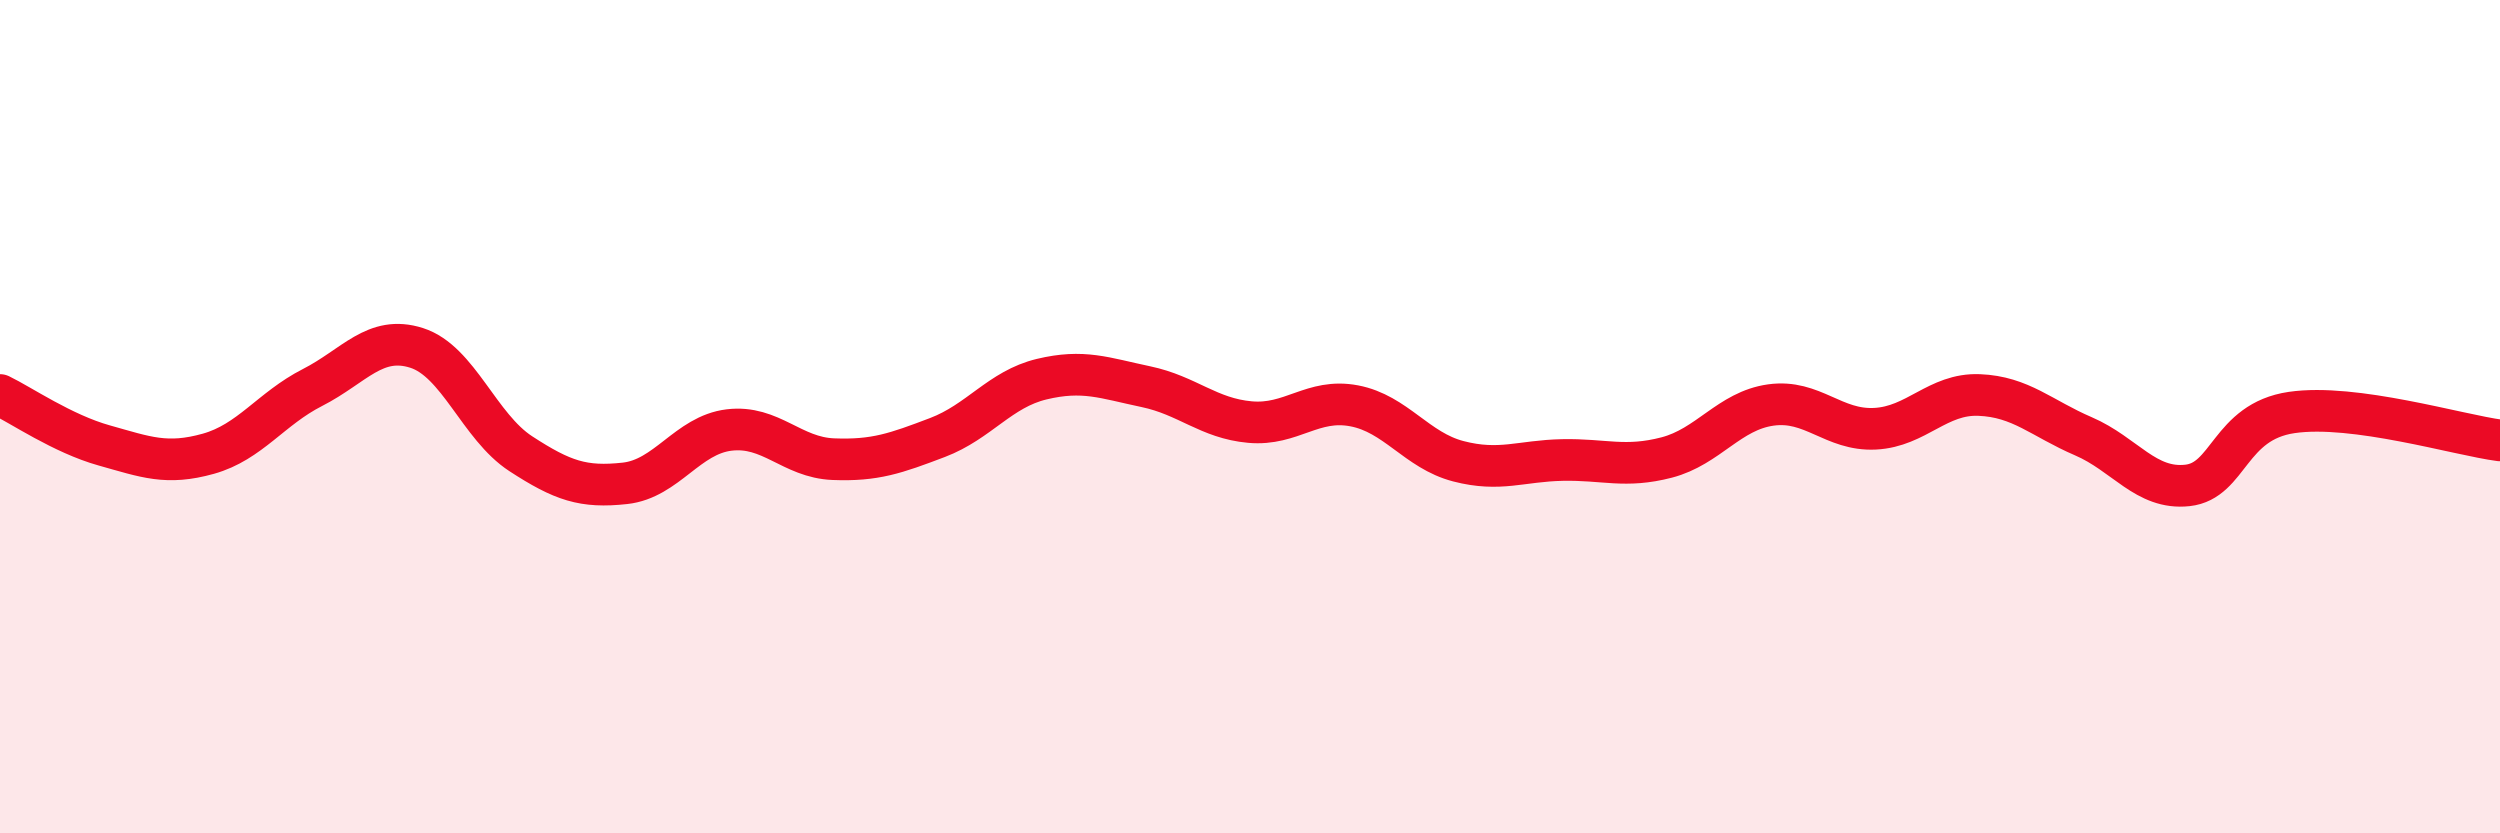
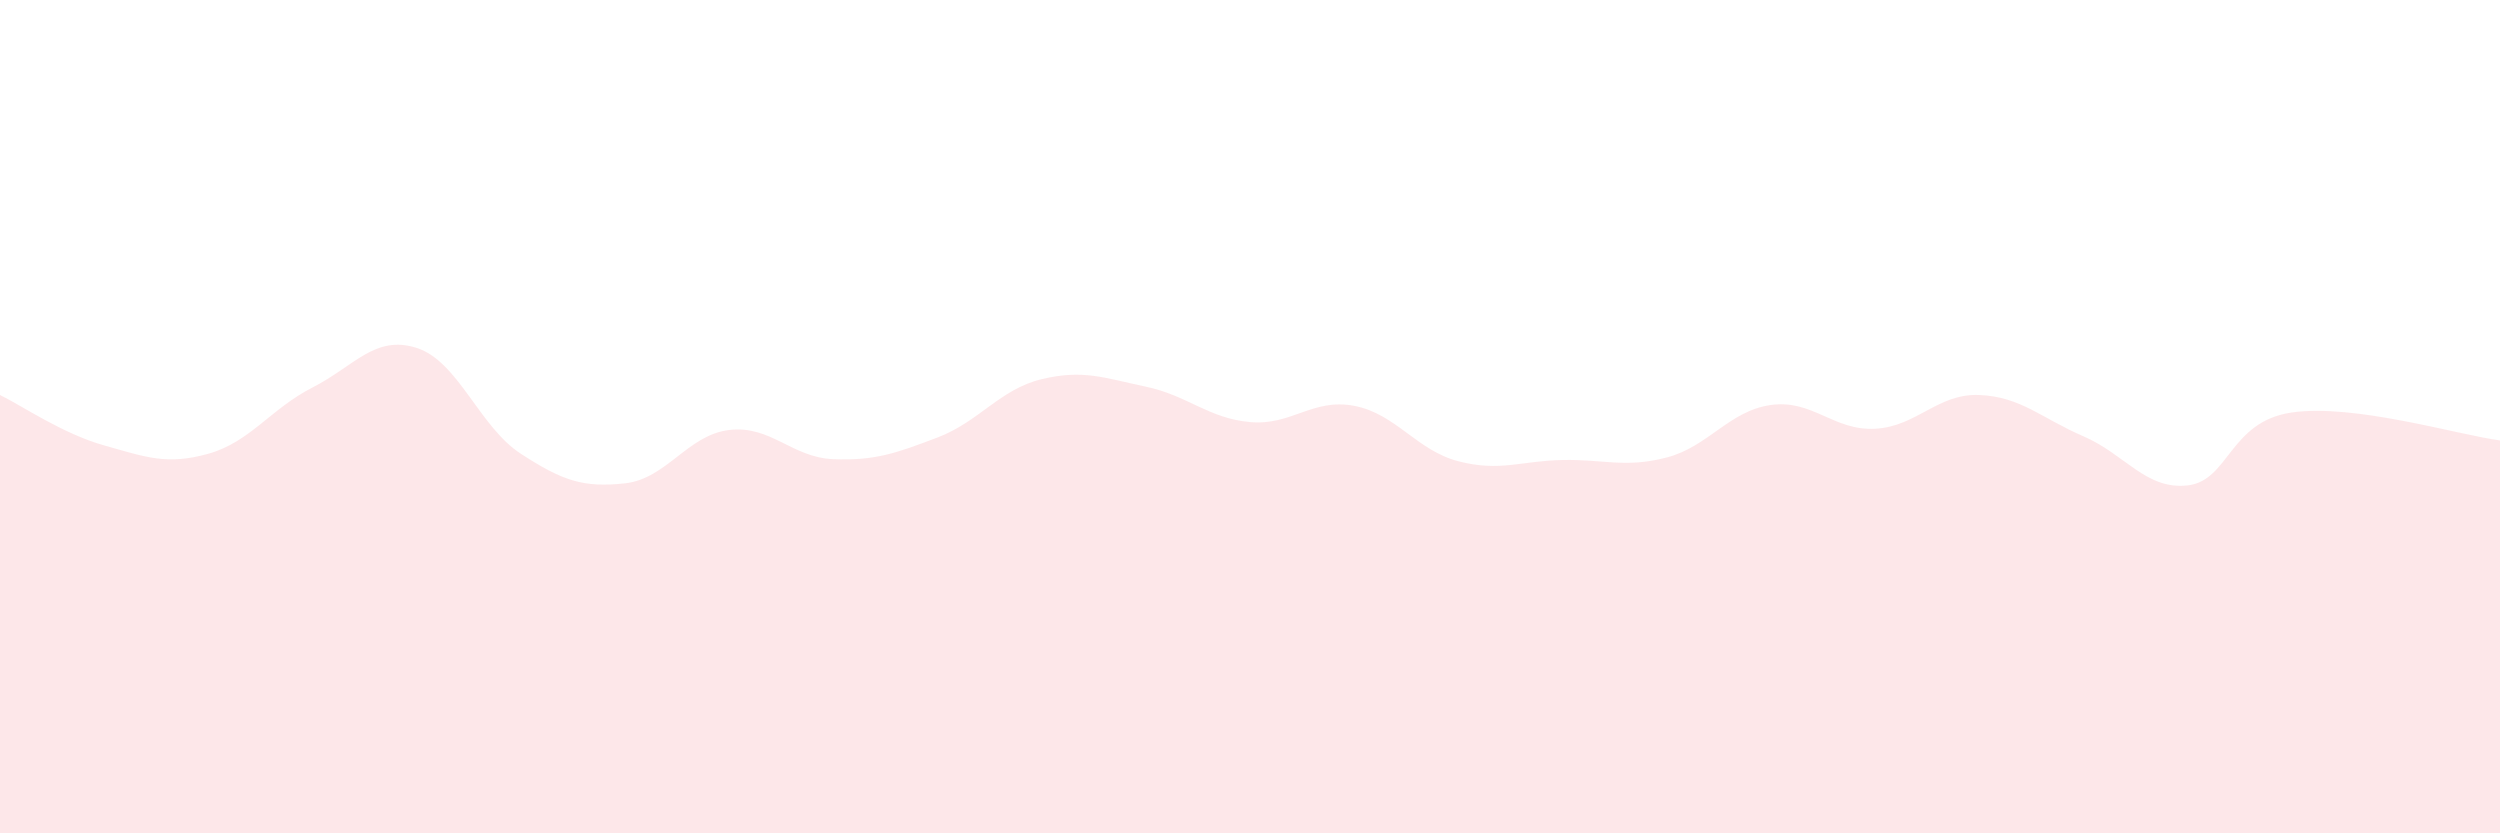
<svg xmlns="http://www.w3.org/2000/svg" width="60" height="20" viewBox="0 0 60 20">
  <path d="M 0,9.48 C 0.5,9.72 1.5,10.41 2.5,10.69 C 3.5,10.97 4,11.17 5,10.89 C 6,10.61 6.5,9.81 7.5,9.3 C 8.5,8.79 9,8.03 10,8.35 C 11,8.67 11.5,10.24 12.5,10.89 C 13.5,11.54 14,11.71 15,11.6 C 16,11.49 16.5,10.44 17.5,10.32 C 18.5,10.2 19,10.98 20,11.02 C 21,11.06 21.5,10.88 22.5,10.5 C 23.5,10.12 24,9.34 25,9.1 C 26,8.86 26.5,9.07 27.5,9.28 C 28.5,9.49 29,10.04 30,10.13 C 31,10.22 31.5,9.55 32.5,9.74 C 33.5,9.93 34,10.81 35,11.07 C 36,11.33 36.5,11.06 37.5,11.04 C 38.5,11.02 39,11.24 40,10.98 C 41,10.72 41.5,9.86 42.5,9.72 C 43.5,9.58 44,10.34 45,10.29 C 46,10.24 46.5,9.44 47.5,9.48 C 48.5,9.52 49,10.04 50,10.47 C 51,10.9 51.5,11.76 52.5,11.65 C 53.5,11.54 53.5,10.12 55,9.9 C 56.5,9.68 59,10.44 60,10.57L60 20L0 20Z" fill="#EB0A25" opacity="0.1" stroke-linecap="round" stroke-linejoin="round" />
-   <path d="M 0,9.48 C 0.5,9.72 1.5,10.41 2.5,10.69 C 3.5,10.97 4,11.17 5,10.89 C 6,10.61 6.5,9.81 7.5,9.3 C 8.5,8.79 9,8.03 10,8.35 C 11,8.67 11.5,10.24 12.5,10.89 C 13.5,11.54 14,11.71 15,11.6 C 16,11.49 16.5,10.44 17.5,10.32 C 18.5,10.2 19,10.98 20,11.02 C 21,11.06 21.5,10.88 22.5,10.5 C 23.5,10.12 24,9.34 25,9.1 C 26,8.86 26.5,9.07 27.5,9.28 C 28.5,9.49 29,10.04 30,10.13 C 31,10.22 31.5,9.55 32.5,9.74 C 33.5,9.93 34,10.81 35,11.07 C 36,11.33 36.5,11.06 37.5,11.04 C 38.5,11.02 39,11.24 40,10.98 C 41,10.72 41.5,9.86 42.5,9.72 C 43.5,9.58 44,10.34 45,10.29 C 46,10.24 46.5,9.44 47.5,9.48 C 48.5,9.52 49,10.04 50,10.47 C 51,10.9 51.5,11.76 52.5,11.65 C 53.5,11.54 53.5,10.12 55,9.9 C 56.5,9.68 59,10.44 60,10.57" stroke="#EB0A25" stroke-width="1" fill="none" stroke-linecap="round" stroke-linejoin="round" />
</svg>